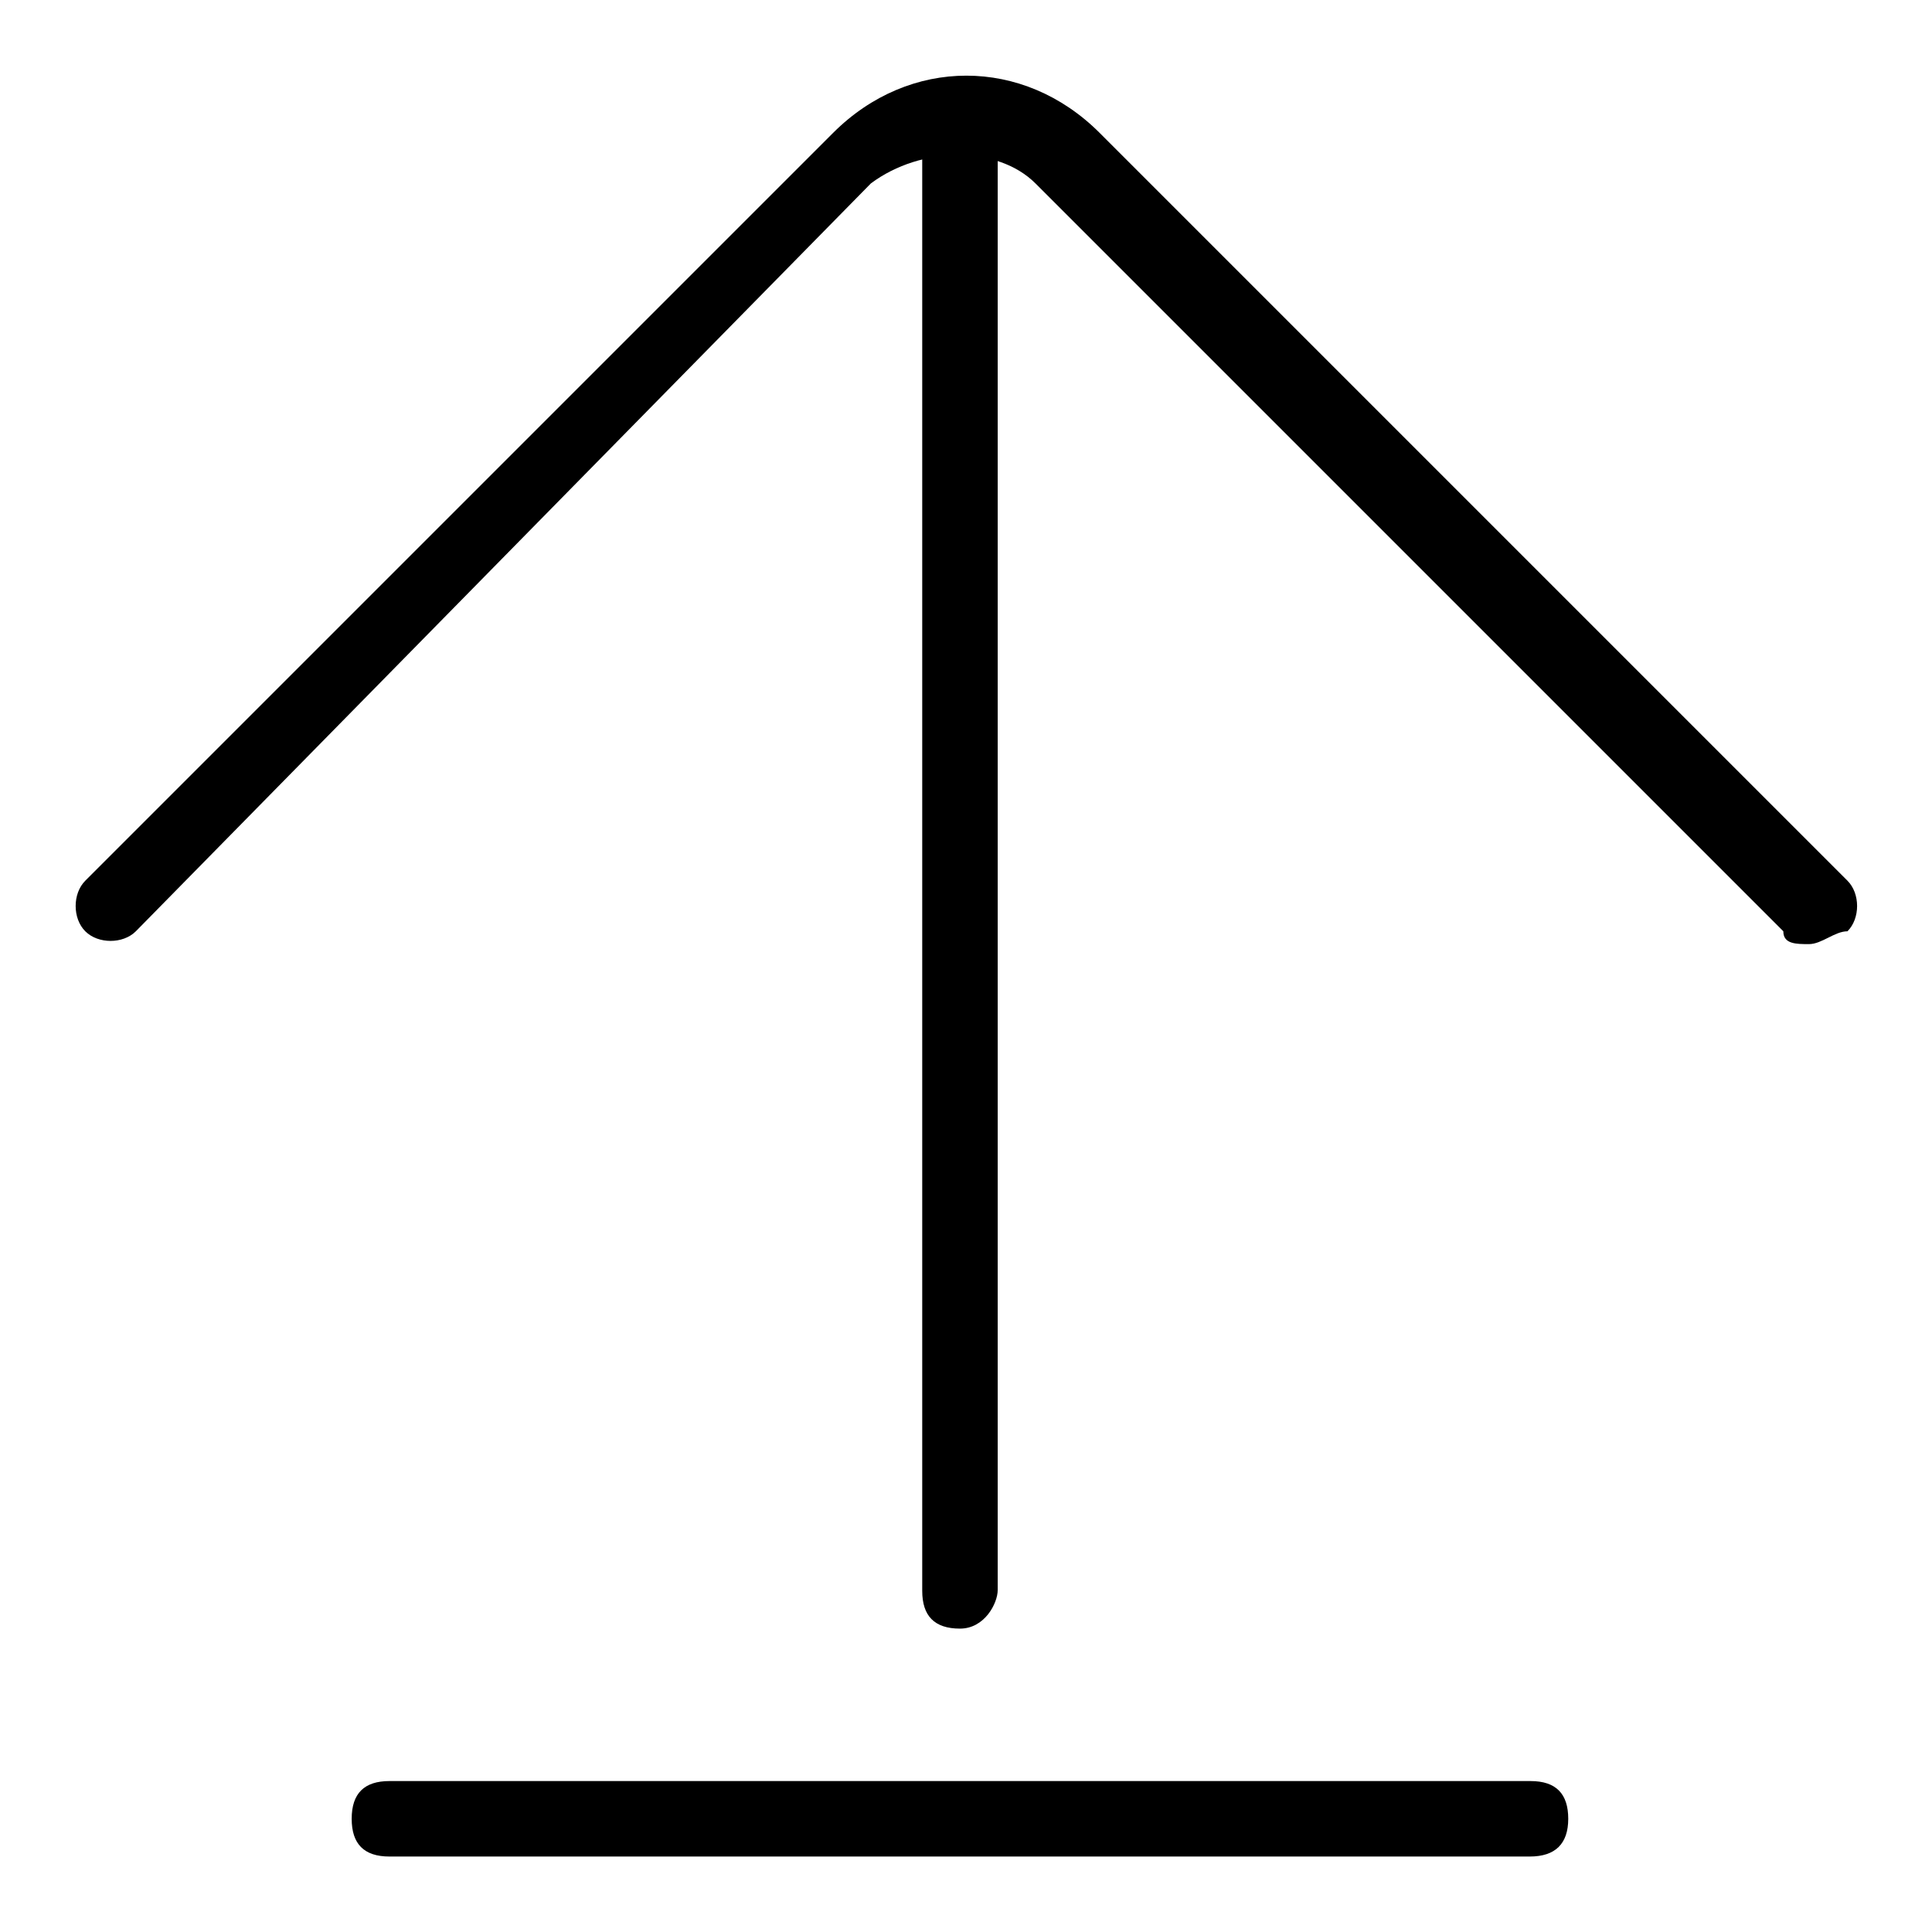
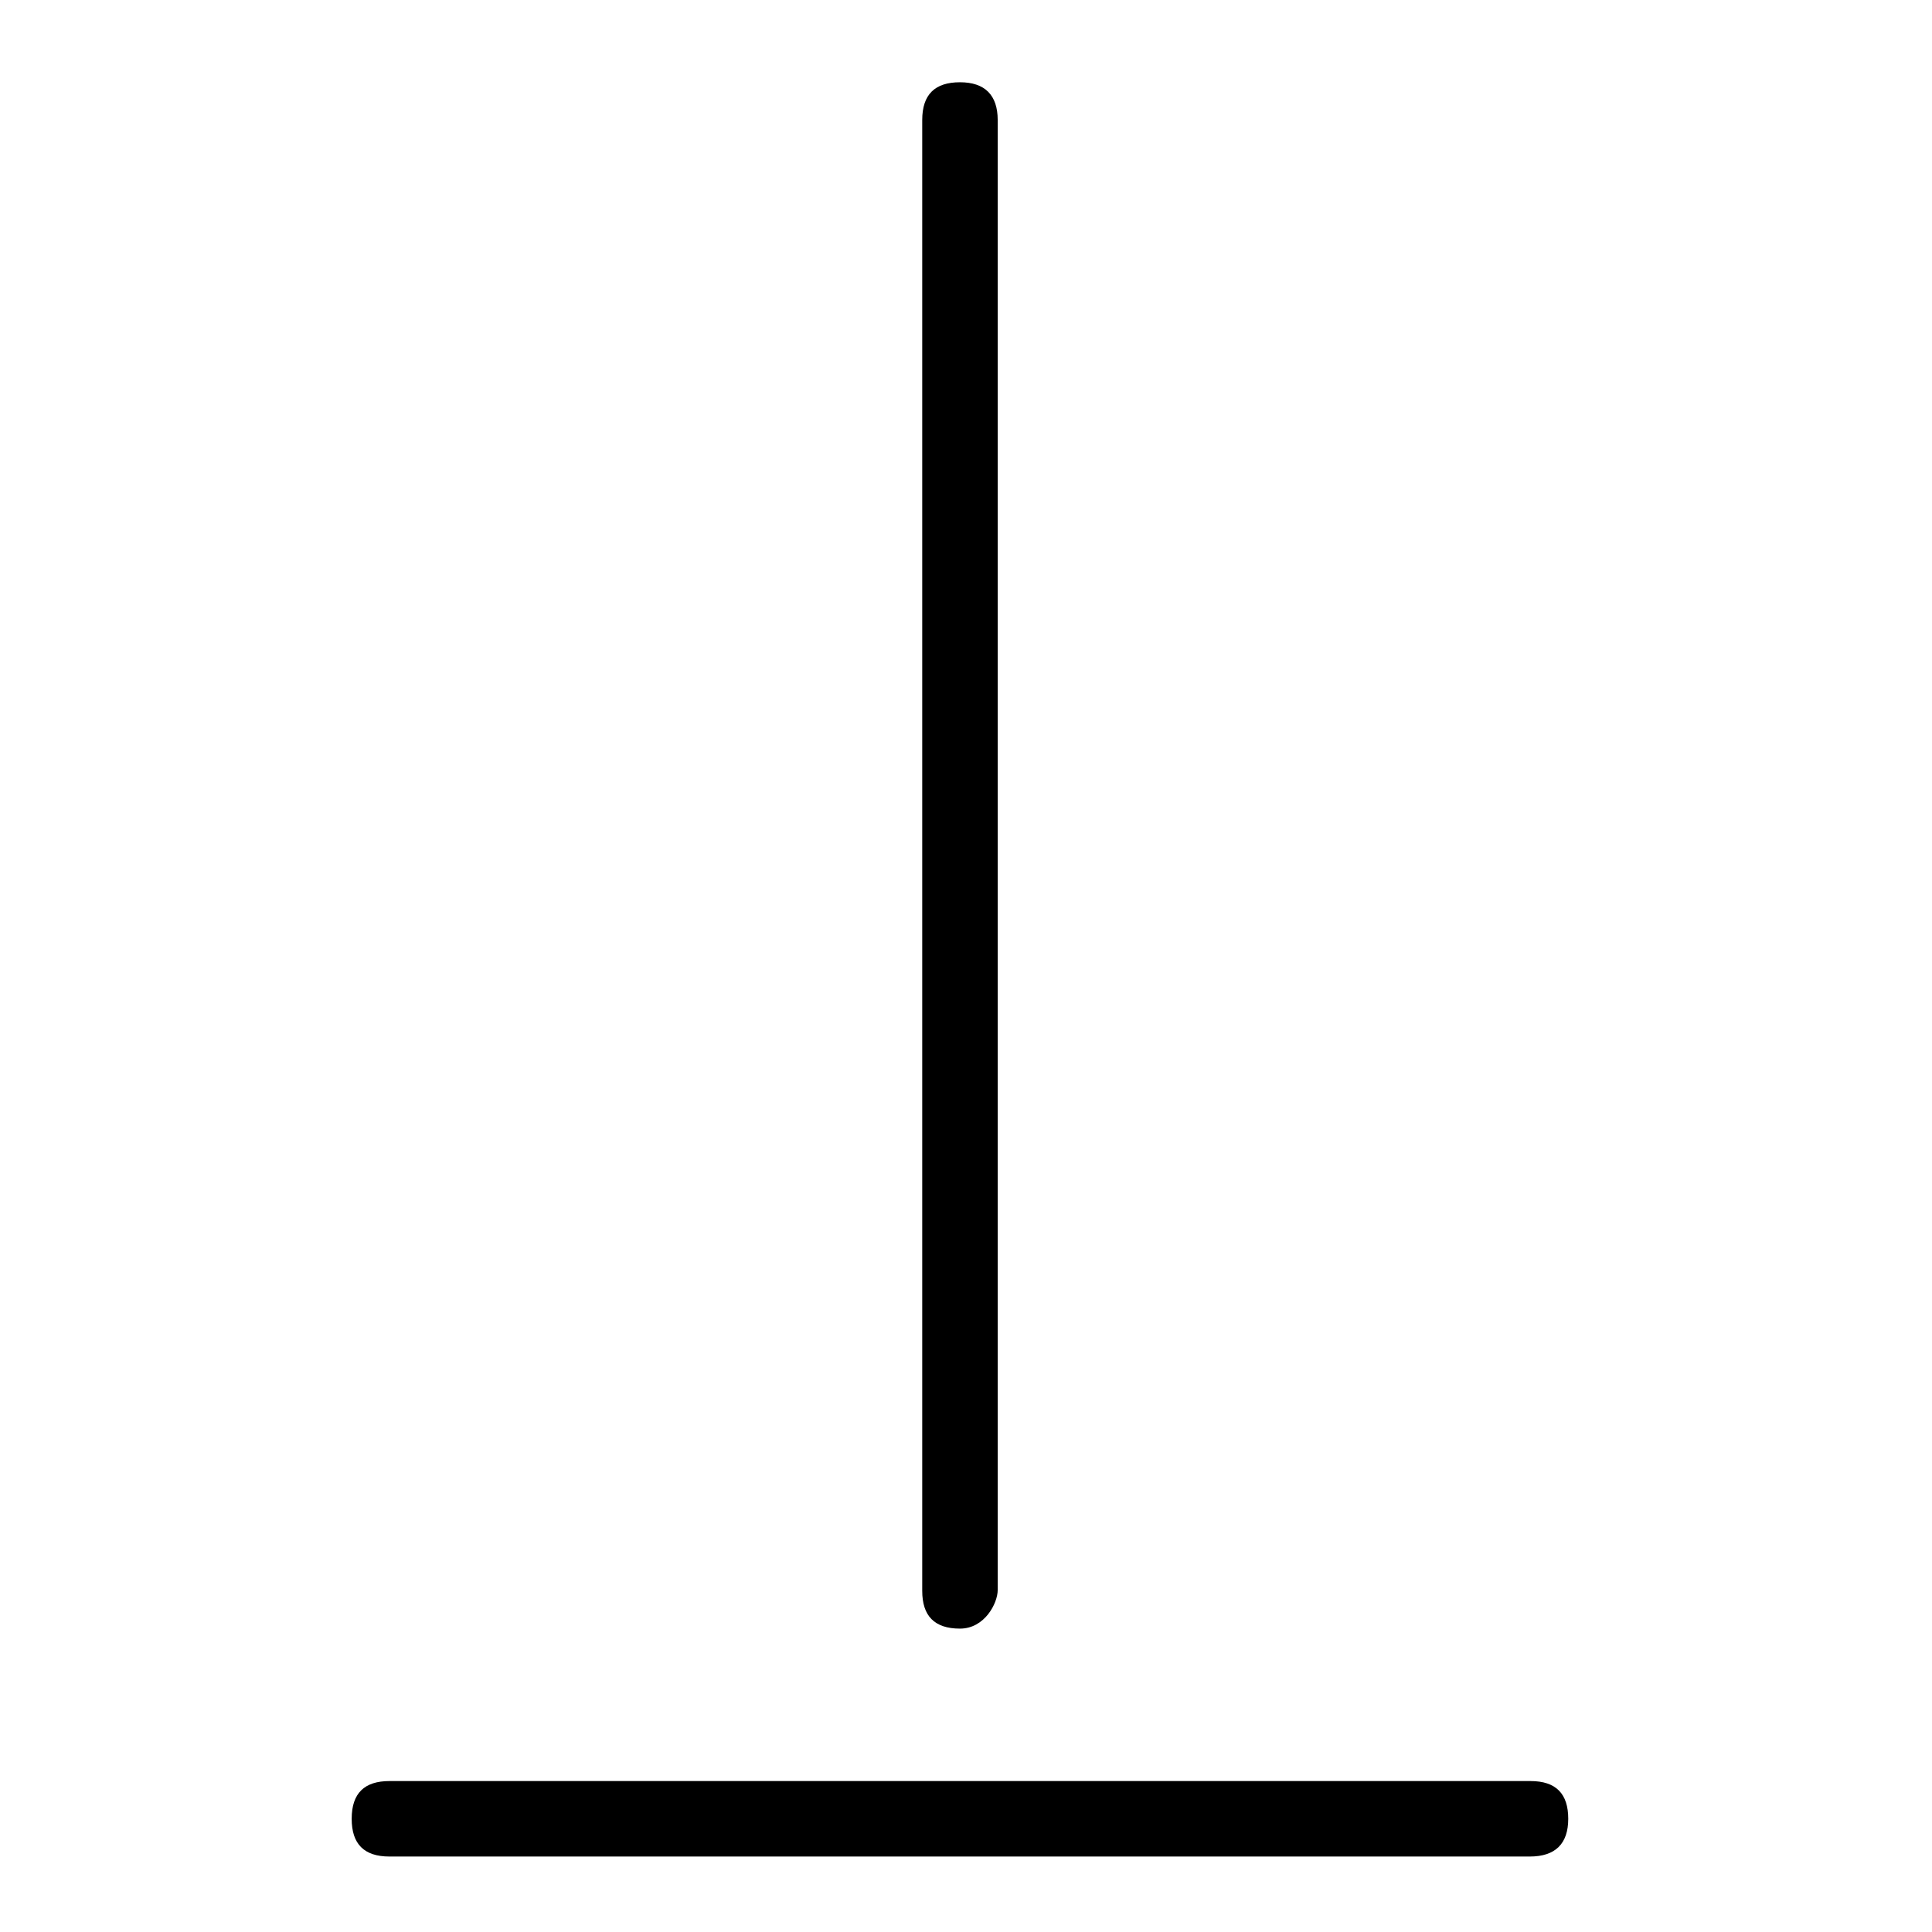
<svg xmlns="http://www.w3.org/2000/svg" version="1.1" x="0px" y="0px" viewBox="0 0 256 256" enable-background="new 0 0 256 256" xml:space="preserve">
  <g>
-     <path fill="#000000" d="M239.7,125.1c-1.7,0-3.4,0-3.4-1.7l-99.1-99.1c-5-5-15.1-5-21.8,0L18,123.4c-1.7,1.7-5,1.7-6.7,0 c-1.7-1.7-1.7-5,0-6.7l99.1-99.1c10.1-10.1,25.2-10.1,35.3,0l99.1,99.1c1.7,1.7,1.7,5,0,6.7C243.1,123.4,241.4,125.1,239.7,125.1z" />
    <path fill="#000000" d="M127.2,215.8c-3.4,0-5-1.7-5-5V15.9c0-3.4,1.7-5,5-5s5,1.7,5,5v194.8C132.2,212.4,130.5,215.8,127.2,215.8z  M202.7,246H51.6c-3.4,0-5-1.7-5-5c0-3.4,1.7-5,5-5h151.2c3.4,0,5,1.7,5,5C207.8,244.3,206.1,246,202.7,246z" />
  </g>
</svg>